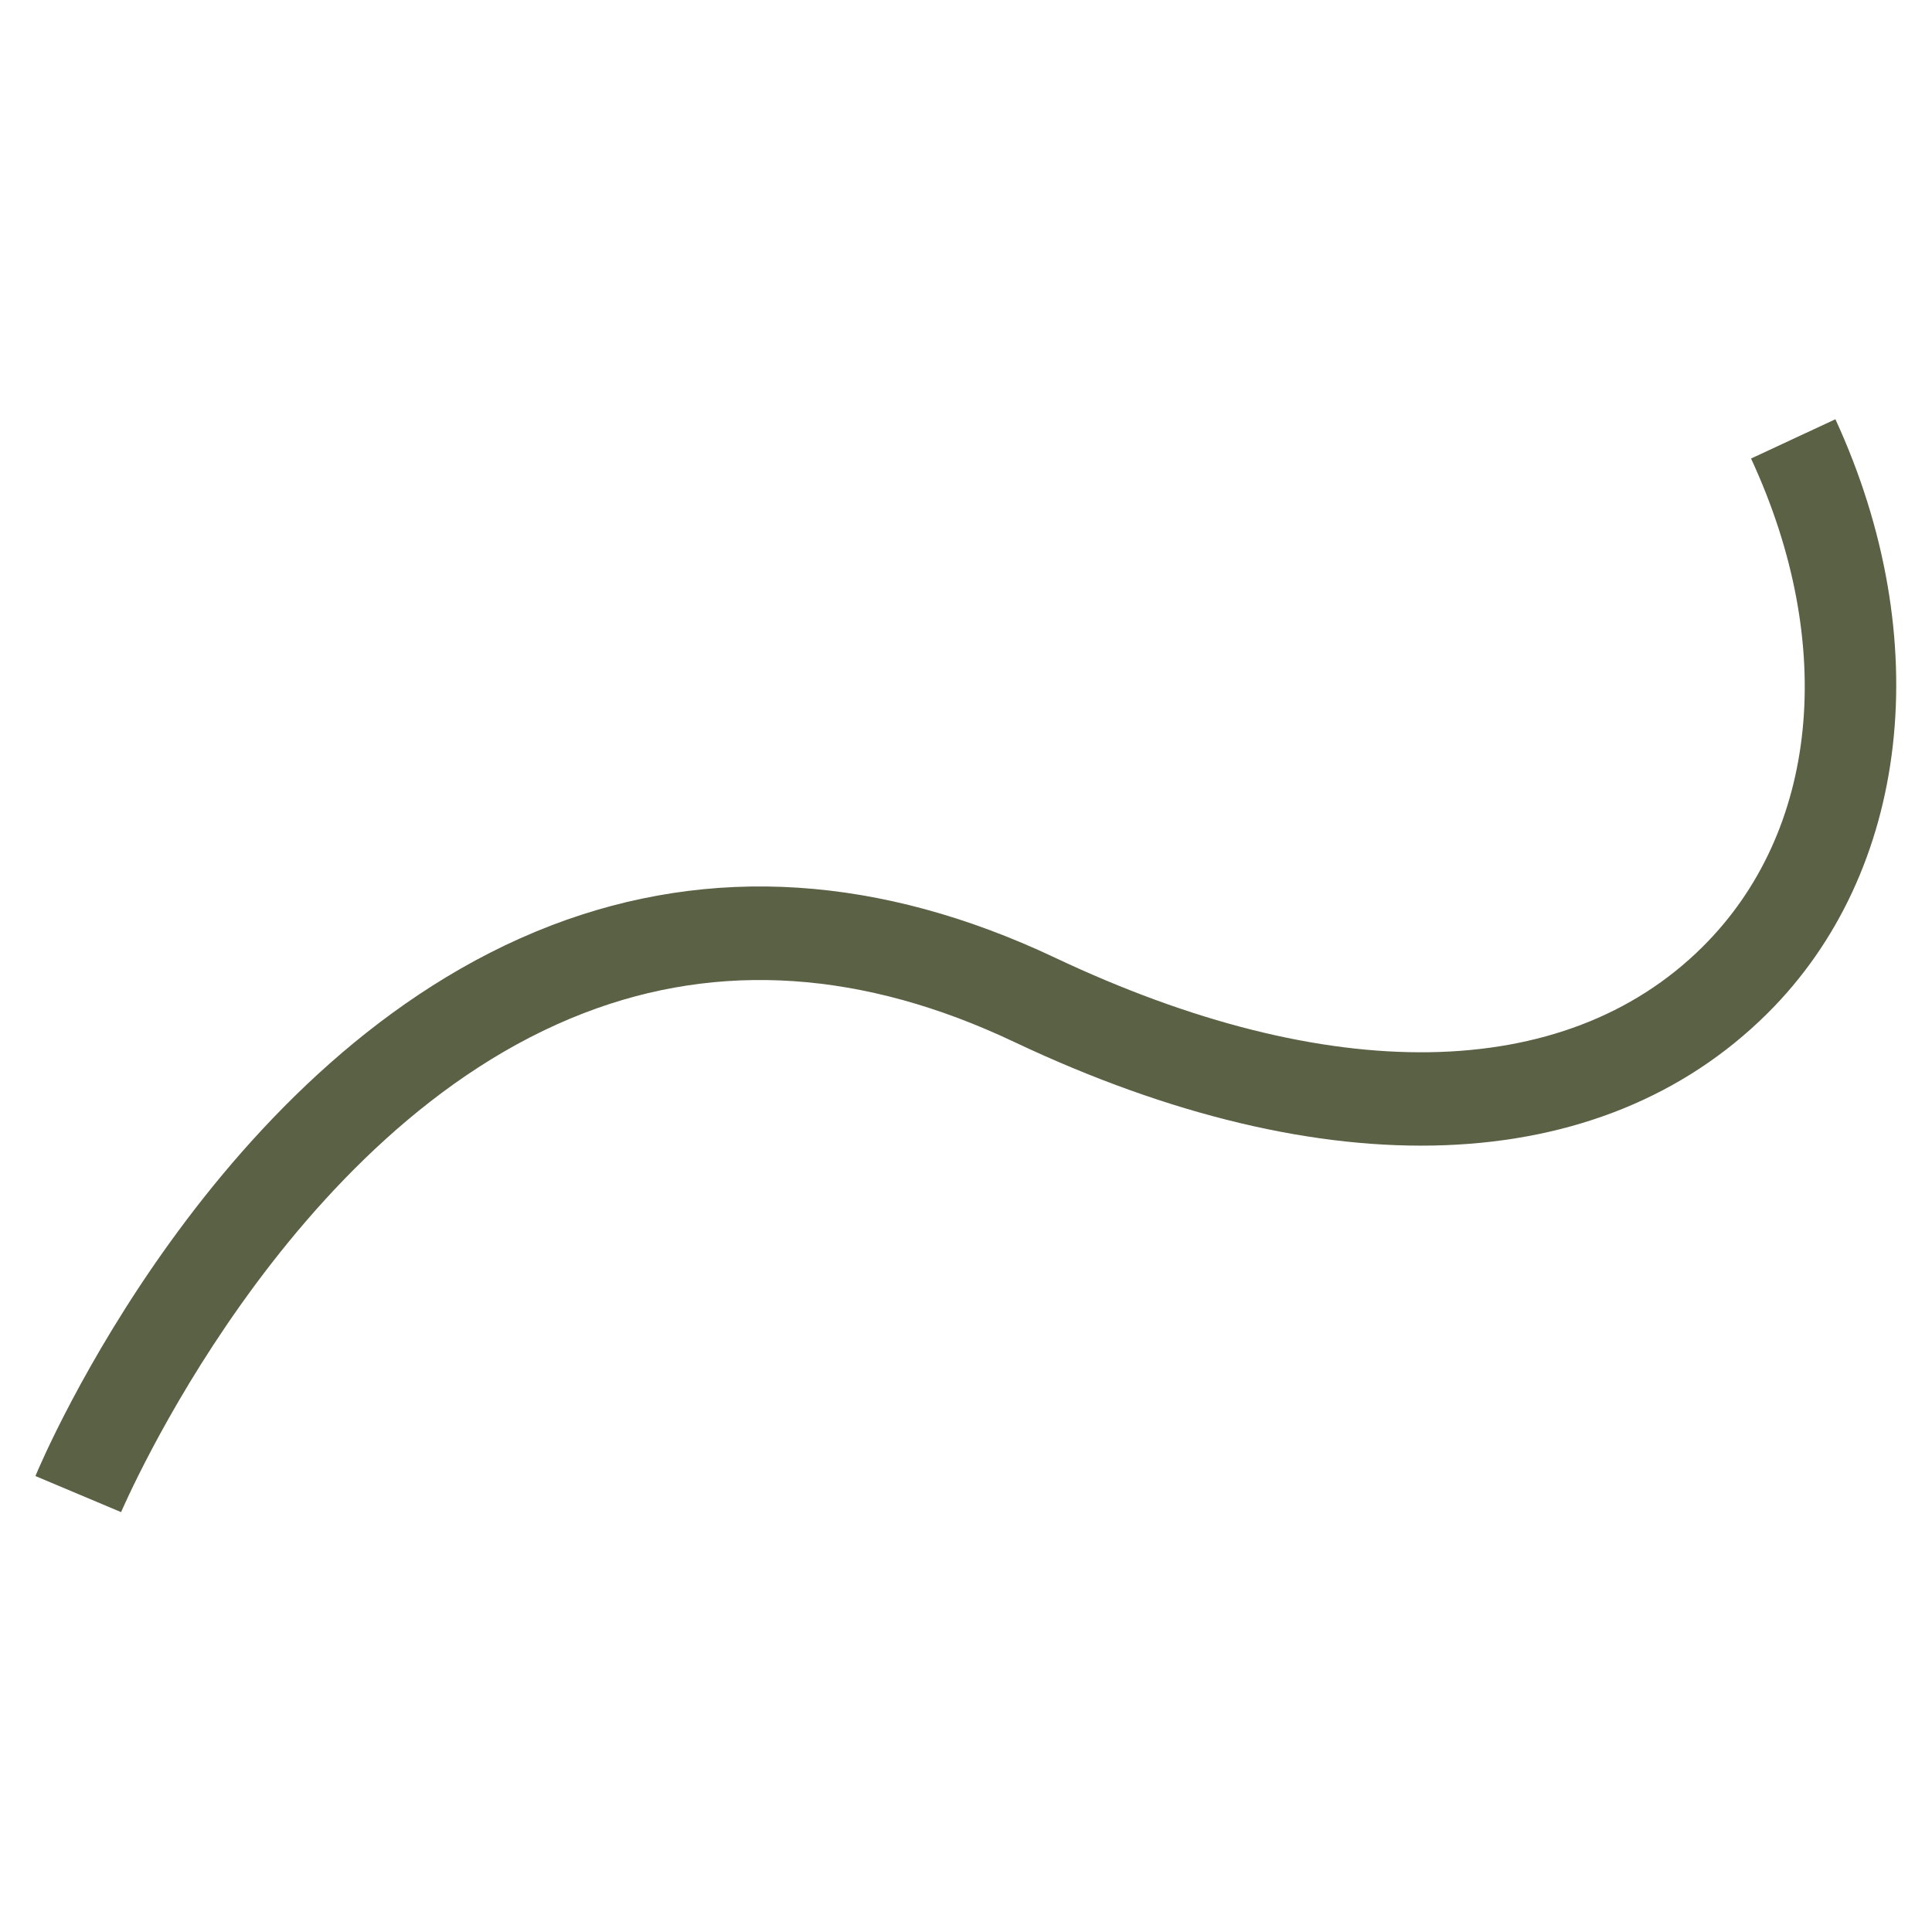
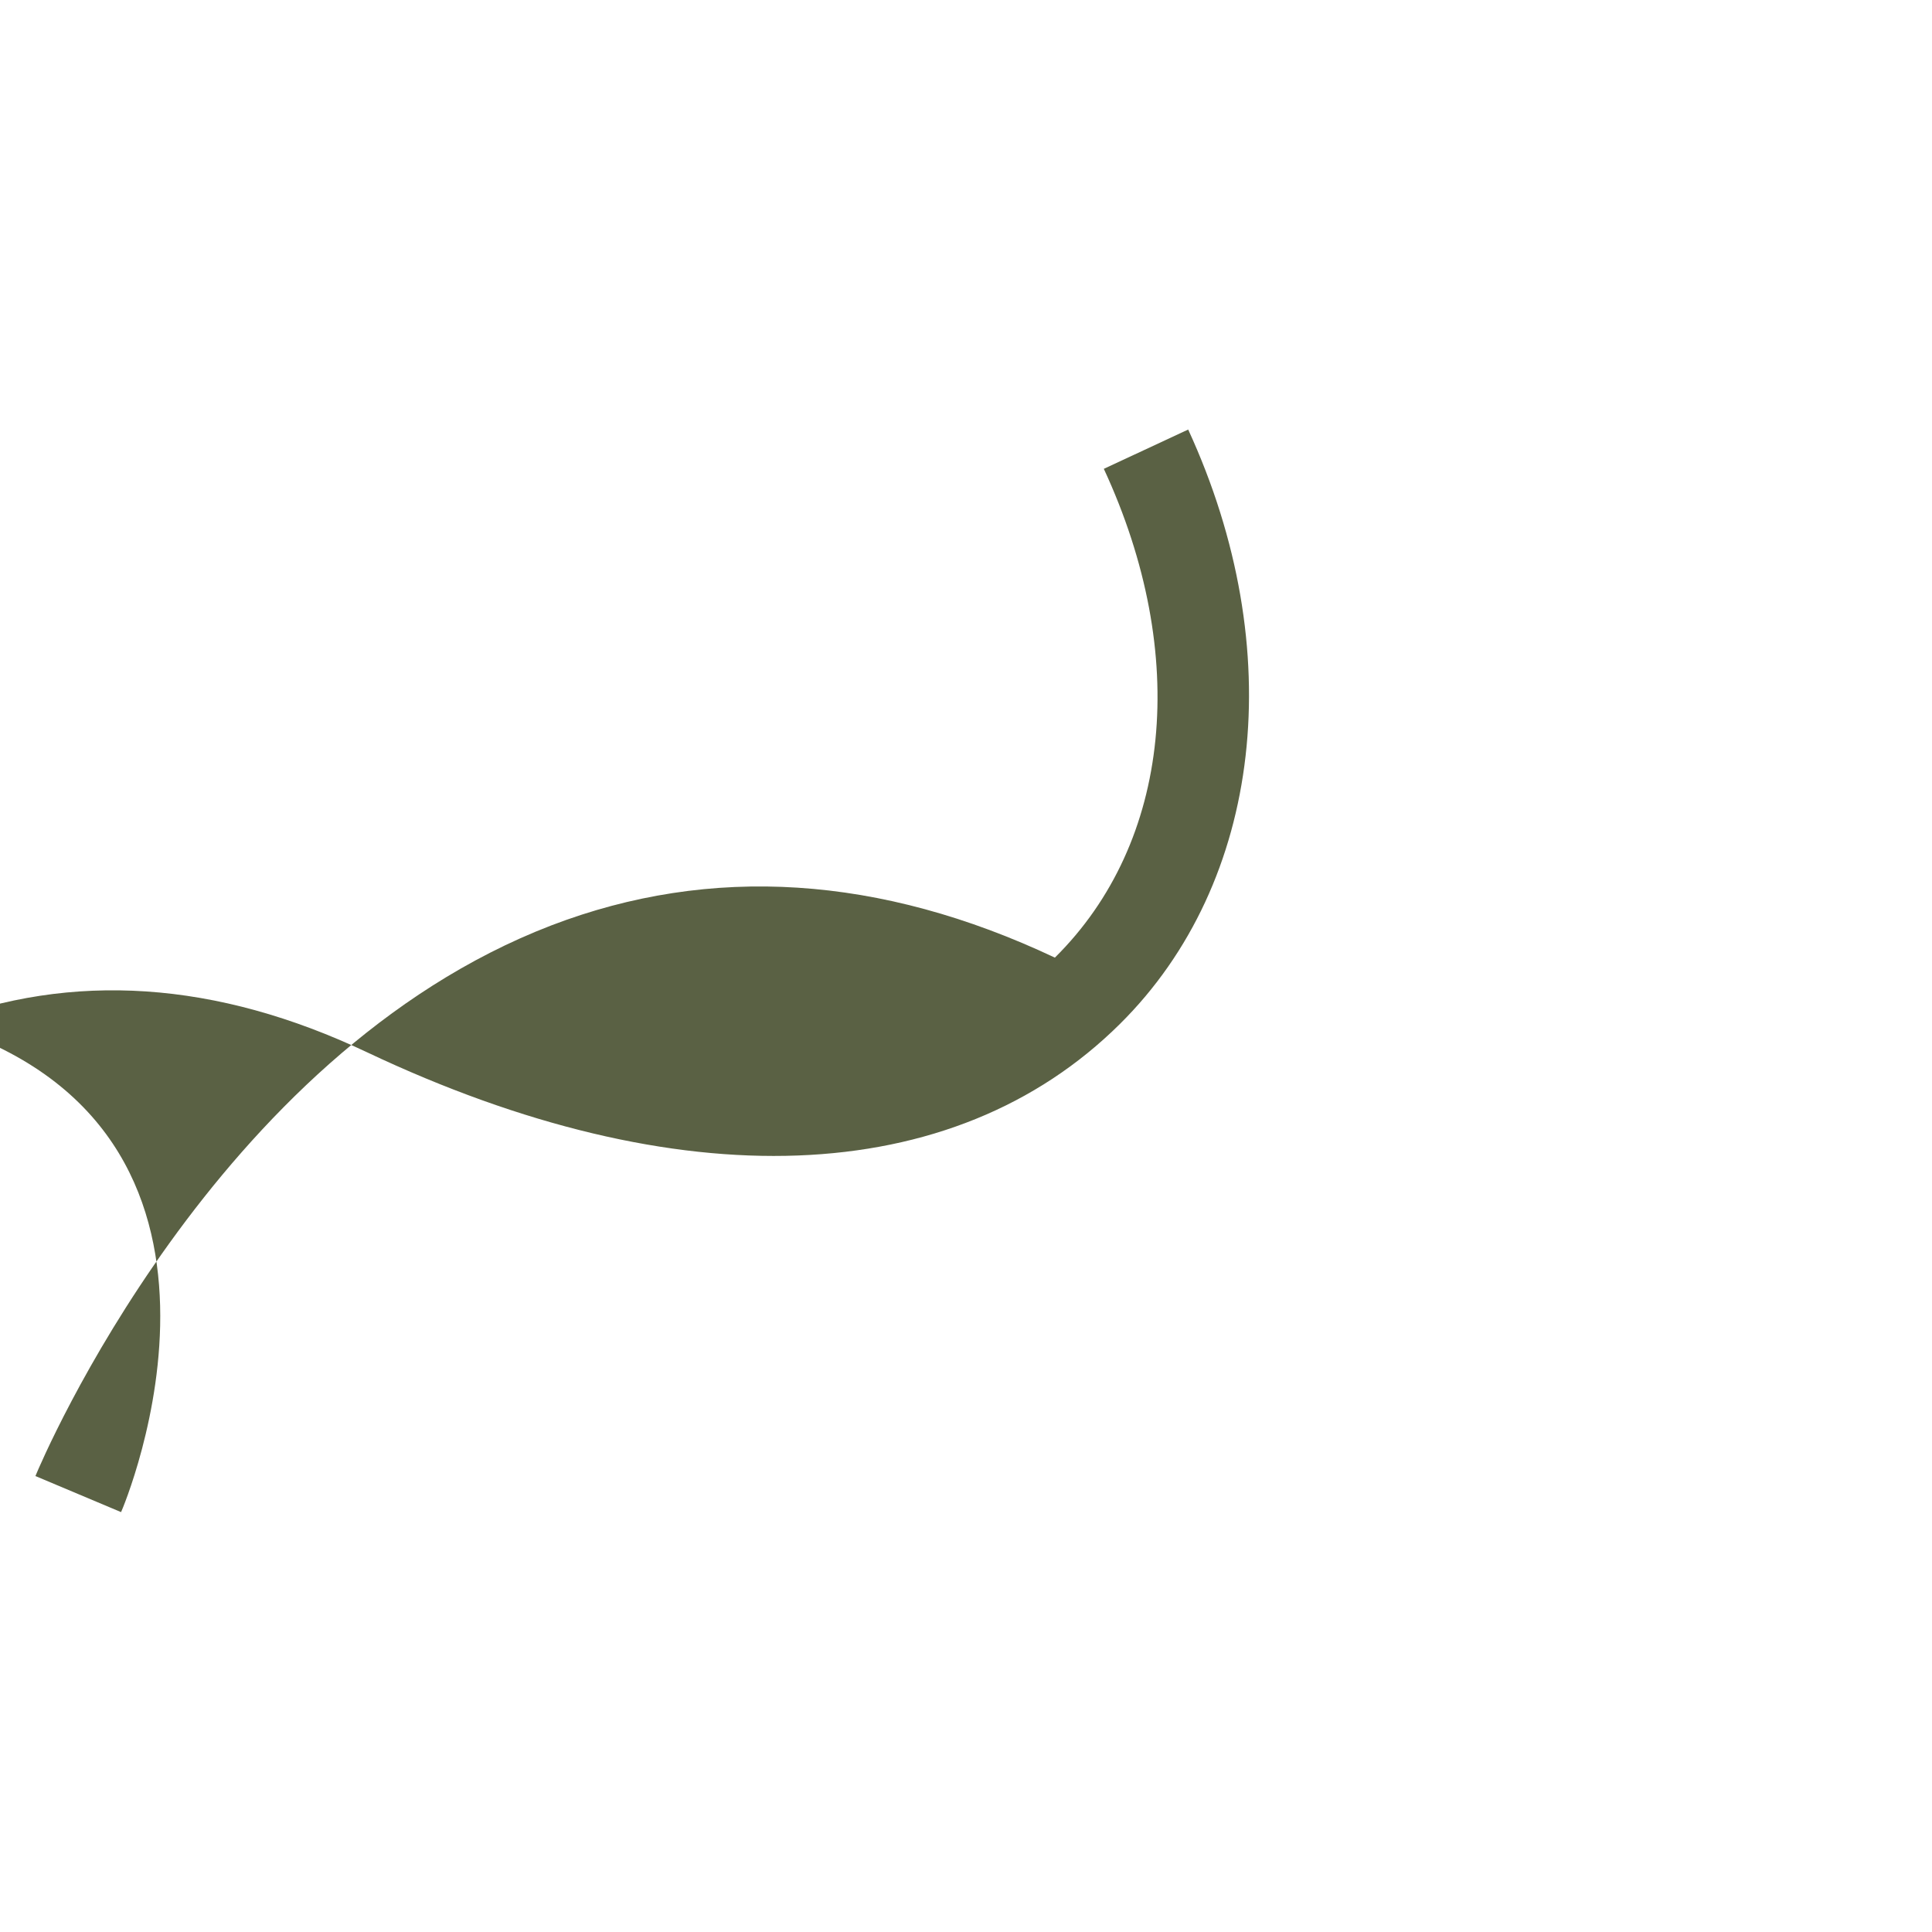
<svg xmlns="http://www.w3.org/2000/svg" version="1.1" id="Layer_1" x="0px" y="0px" viewBox="0 0 300 300" style="enable-background:new 0 0 300 300;" xml:space="preserve">
  <style type="text/css">
	.st0{fill:#5A6144;}
</style>
  <g id="Layer_5">
-     <path class="st0" d="M18.8,234.8l-13.3-5.6c1.1-2.7,27.8-65.4,80.1-85.5c24.8-9.5,51.1-7.8,78.2,5c42.5,20.1,79.1,19.6,100.5-1.6   c18.1-17.9,21-47,7.6-75.9l13.1-6.1c15.7,34.1,11.6,70.3-10.6,92.3c-25.9,25.7-68.5,27.3-116.9,4.4c-23.4-11.1-45.8-12.6-66.8-4.5   C44.2,175.2,19.1,234.2,18.8,234.8z" />
+     <path class="st0" d="M18.8,234.8l-13.3-5.6c1.1-2.7,27.8-65.4,80.1-85.5c24.8-9.5,51.1-7.8,78.2,5c18.1-17.9,21-47,7.6-75.9l13.1-6.1c15.7,34.1,11.6,70.3-10.6,92.3c-25.9,25.7-68.5,27.3-116.9,4.4c-23.4-11.1-45.8-12.6-66.8-4.5   C44.2,175.2,19.1,234.2,18.8,234.8z" />
  </g>
</svg>